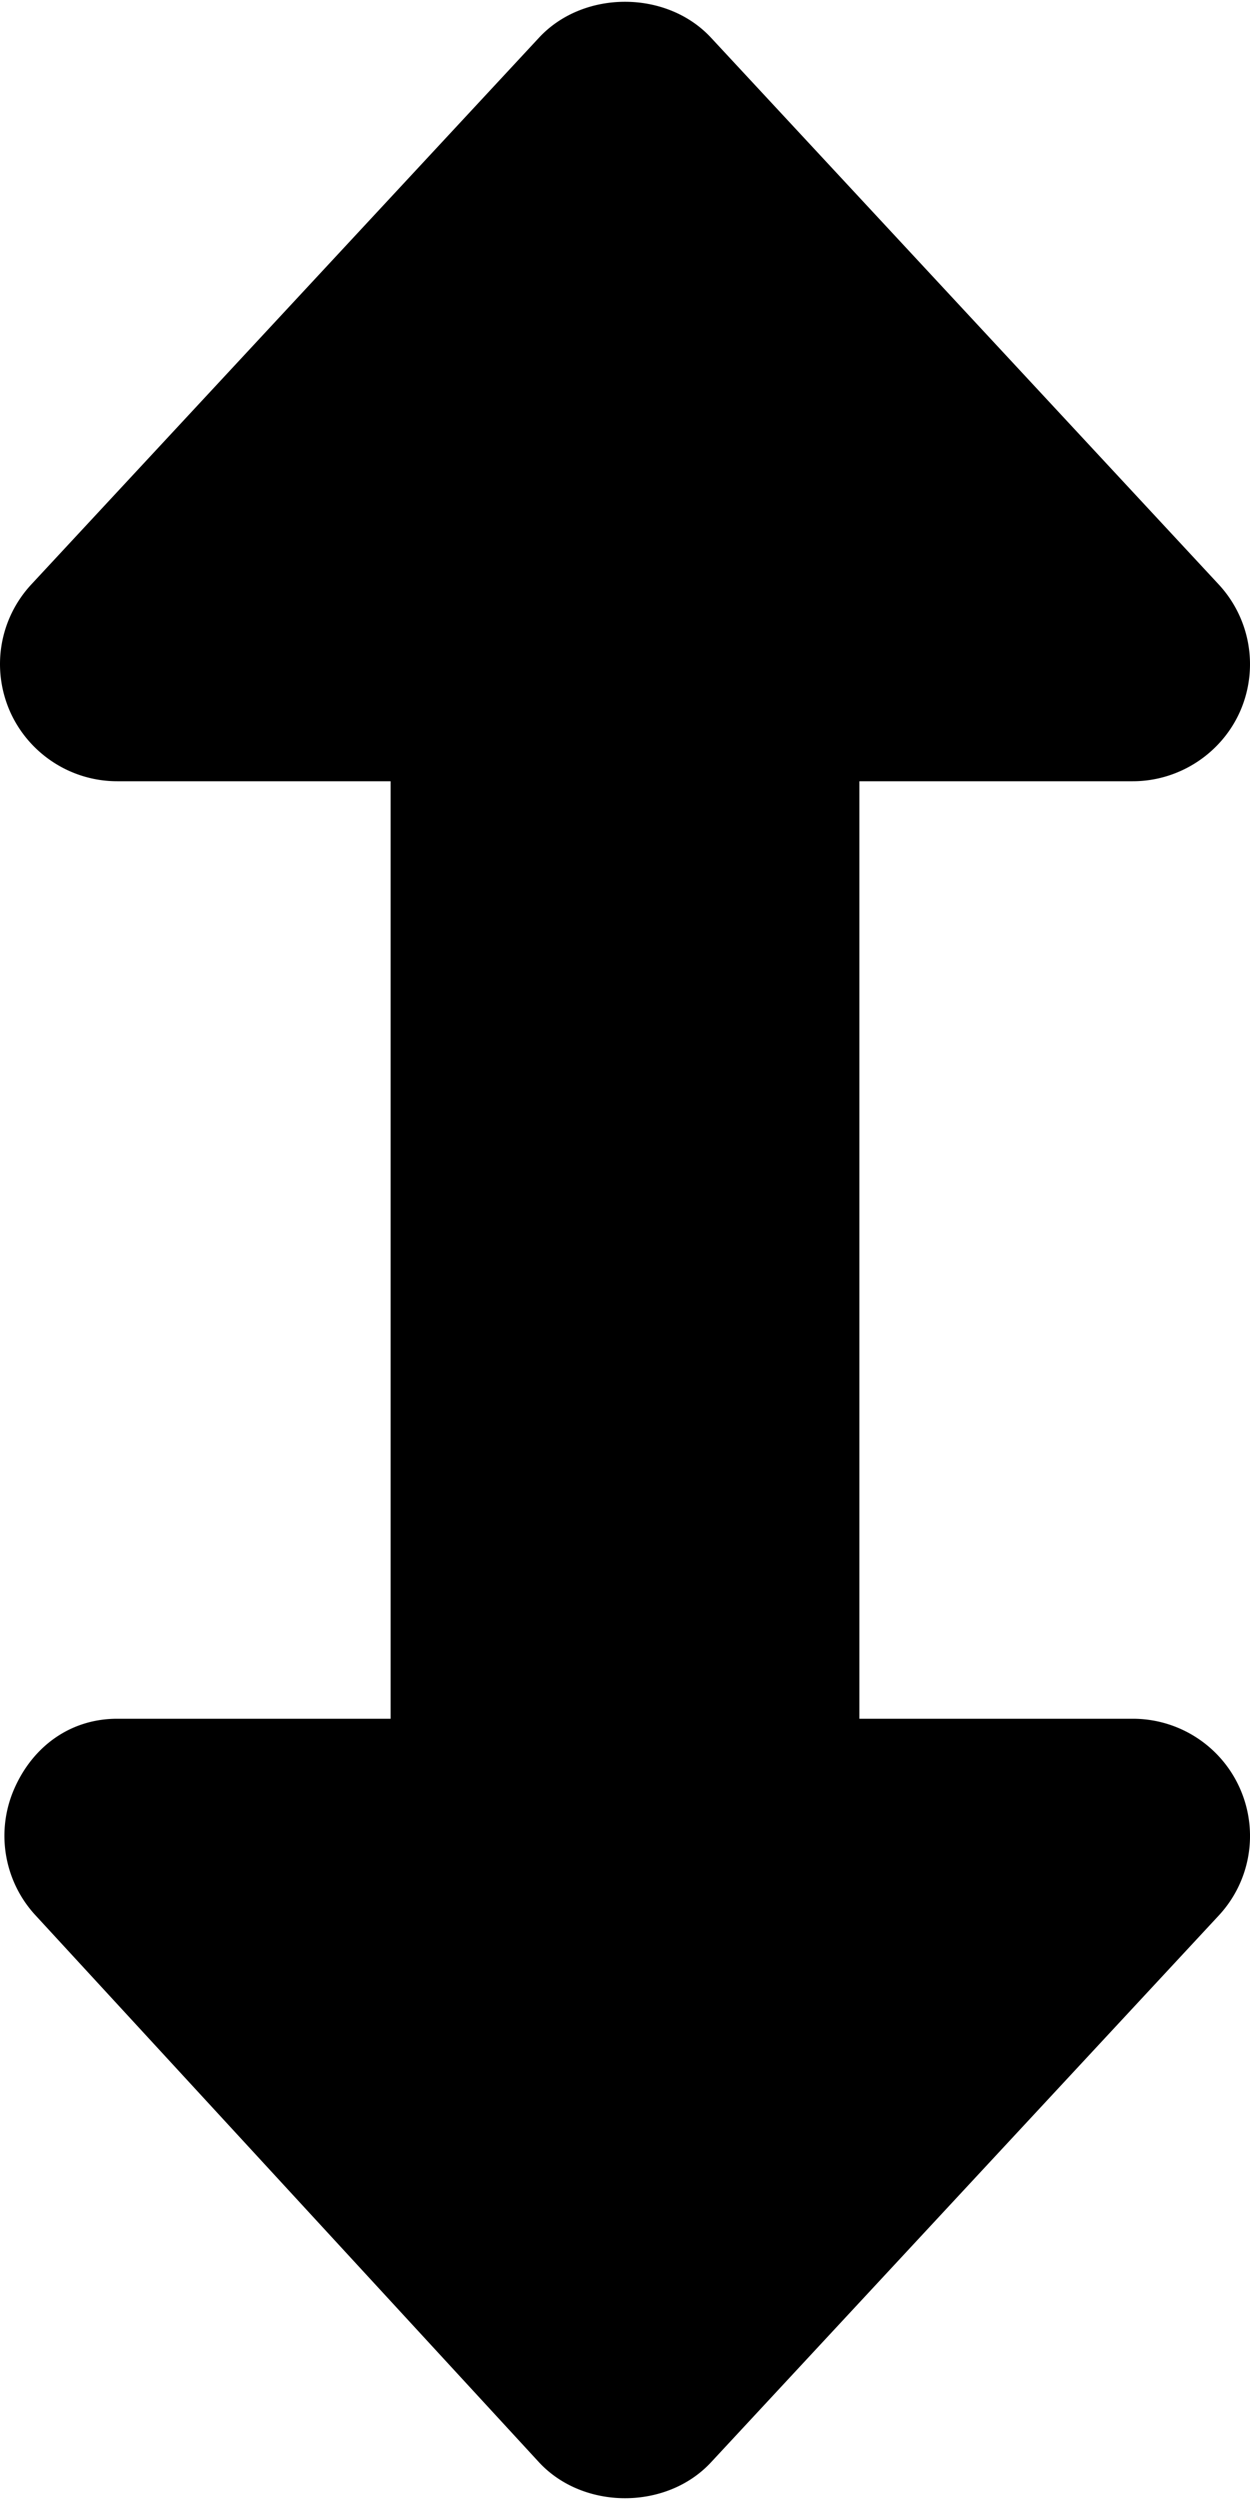
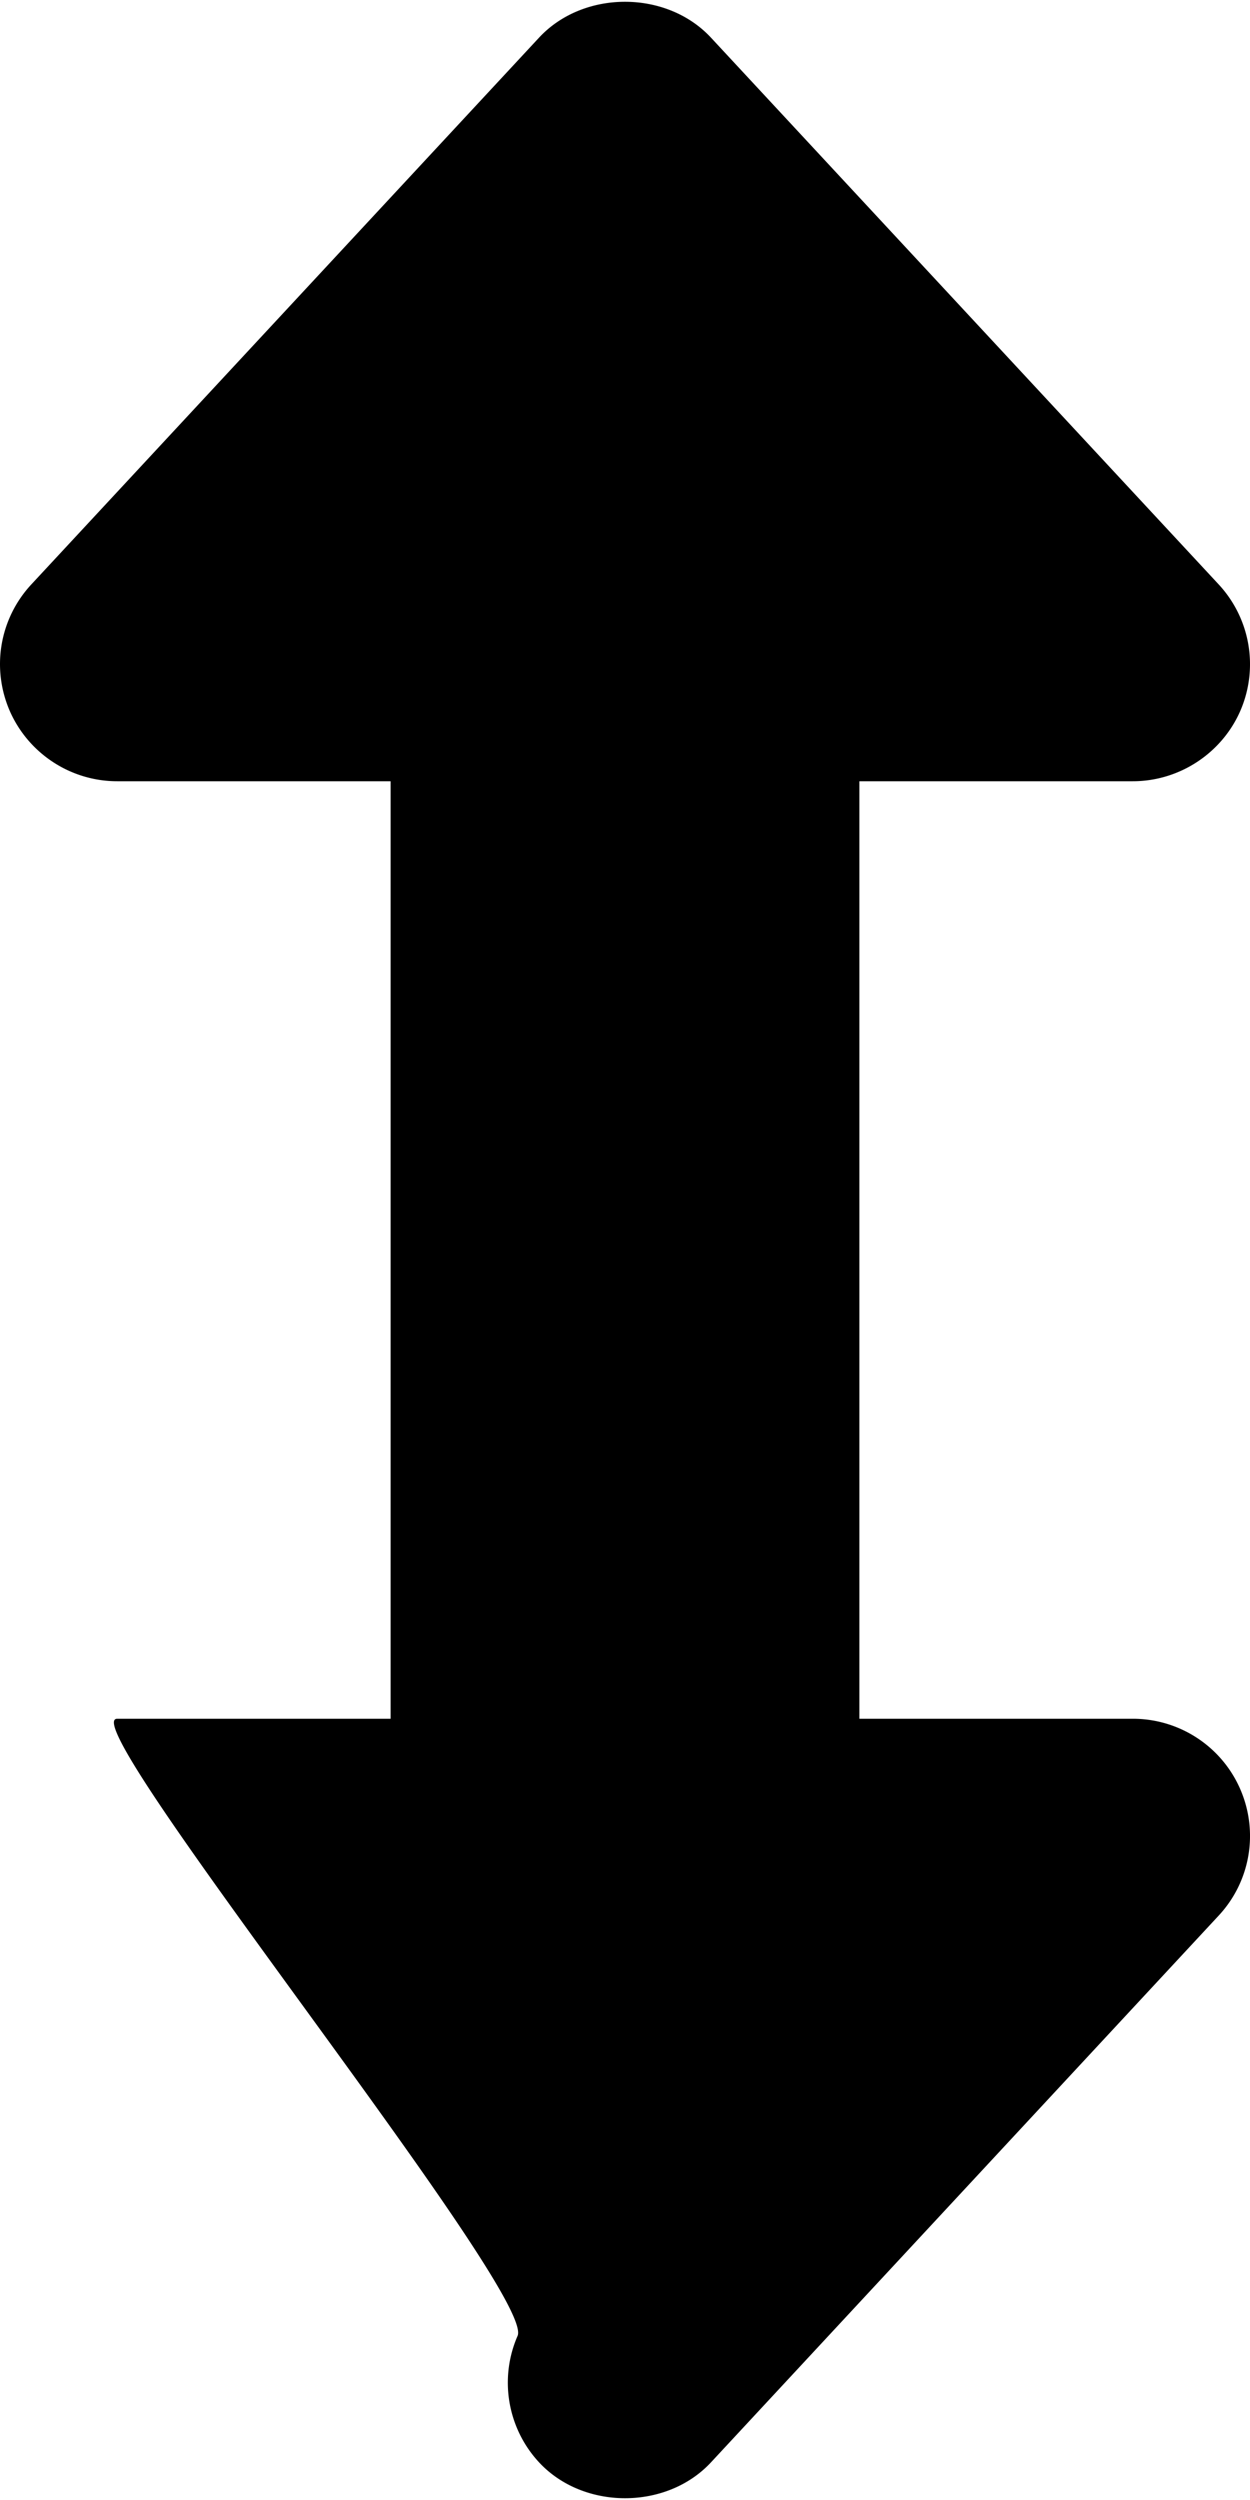
<svg xmlns="http://www.w3.org/2000/svg" viewBox="0 0 256 512">
-   <path d="m249.6 392.3-104 112c-9.094 9.781-26.09 9.781-35.19 0l-103.1-112c-6.484-6.984-8.219-17.17-4.406-25.92S14.45 352 24 352h56V160H24c-9.55 0-18.188-5.7-22.001-14.4-3.812-8.8-2.077-18.9 4.407-25.9l104-112c9.094-9.781 26.09-9.781 35.19 0l104 112a24.014 24.014 0 0 1 4.406 25.92C250.2 154.3 241.5 160 232 160h-56v192h56c9.547 0 18.19 5.656 22 14.41s2.1 18.89-4.4 25.89z" />
+   <path d="m249.6 392.3-104 112c-9.094 9.781-26.09 9.781-35.19 0c-6.484-6.984-8.219-17.17-4.406-25.92S14.45 352 24 352h56V160H24c-9.55 0-18.188-5.7-22.001-14.4-3.812-8.8-2.077-18.9 4.407-25.9l104-112c9.094-9.781 26.09-9.781 35.19 0l104 112a24.014 24.014 0 0 1 4.406 25.92C250.2 154.3 241.5 160 232 160h-56v192h56c9.547 0 18.19 5.656 22 14.41s2.1 18.89-4.4 25.89z" />
</svg>